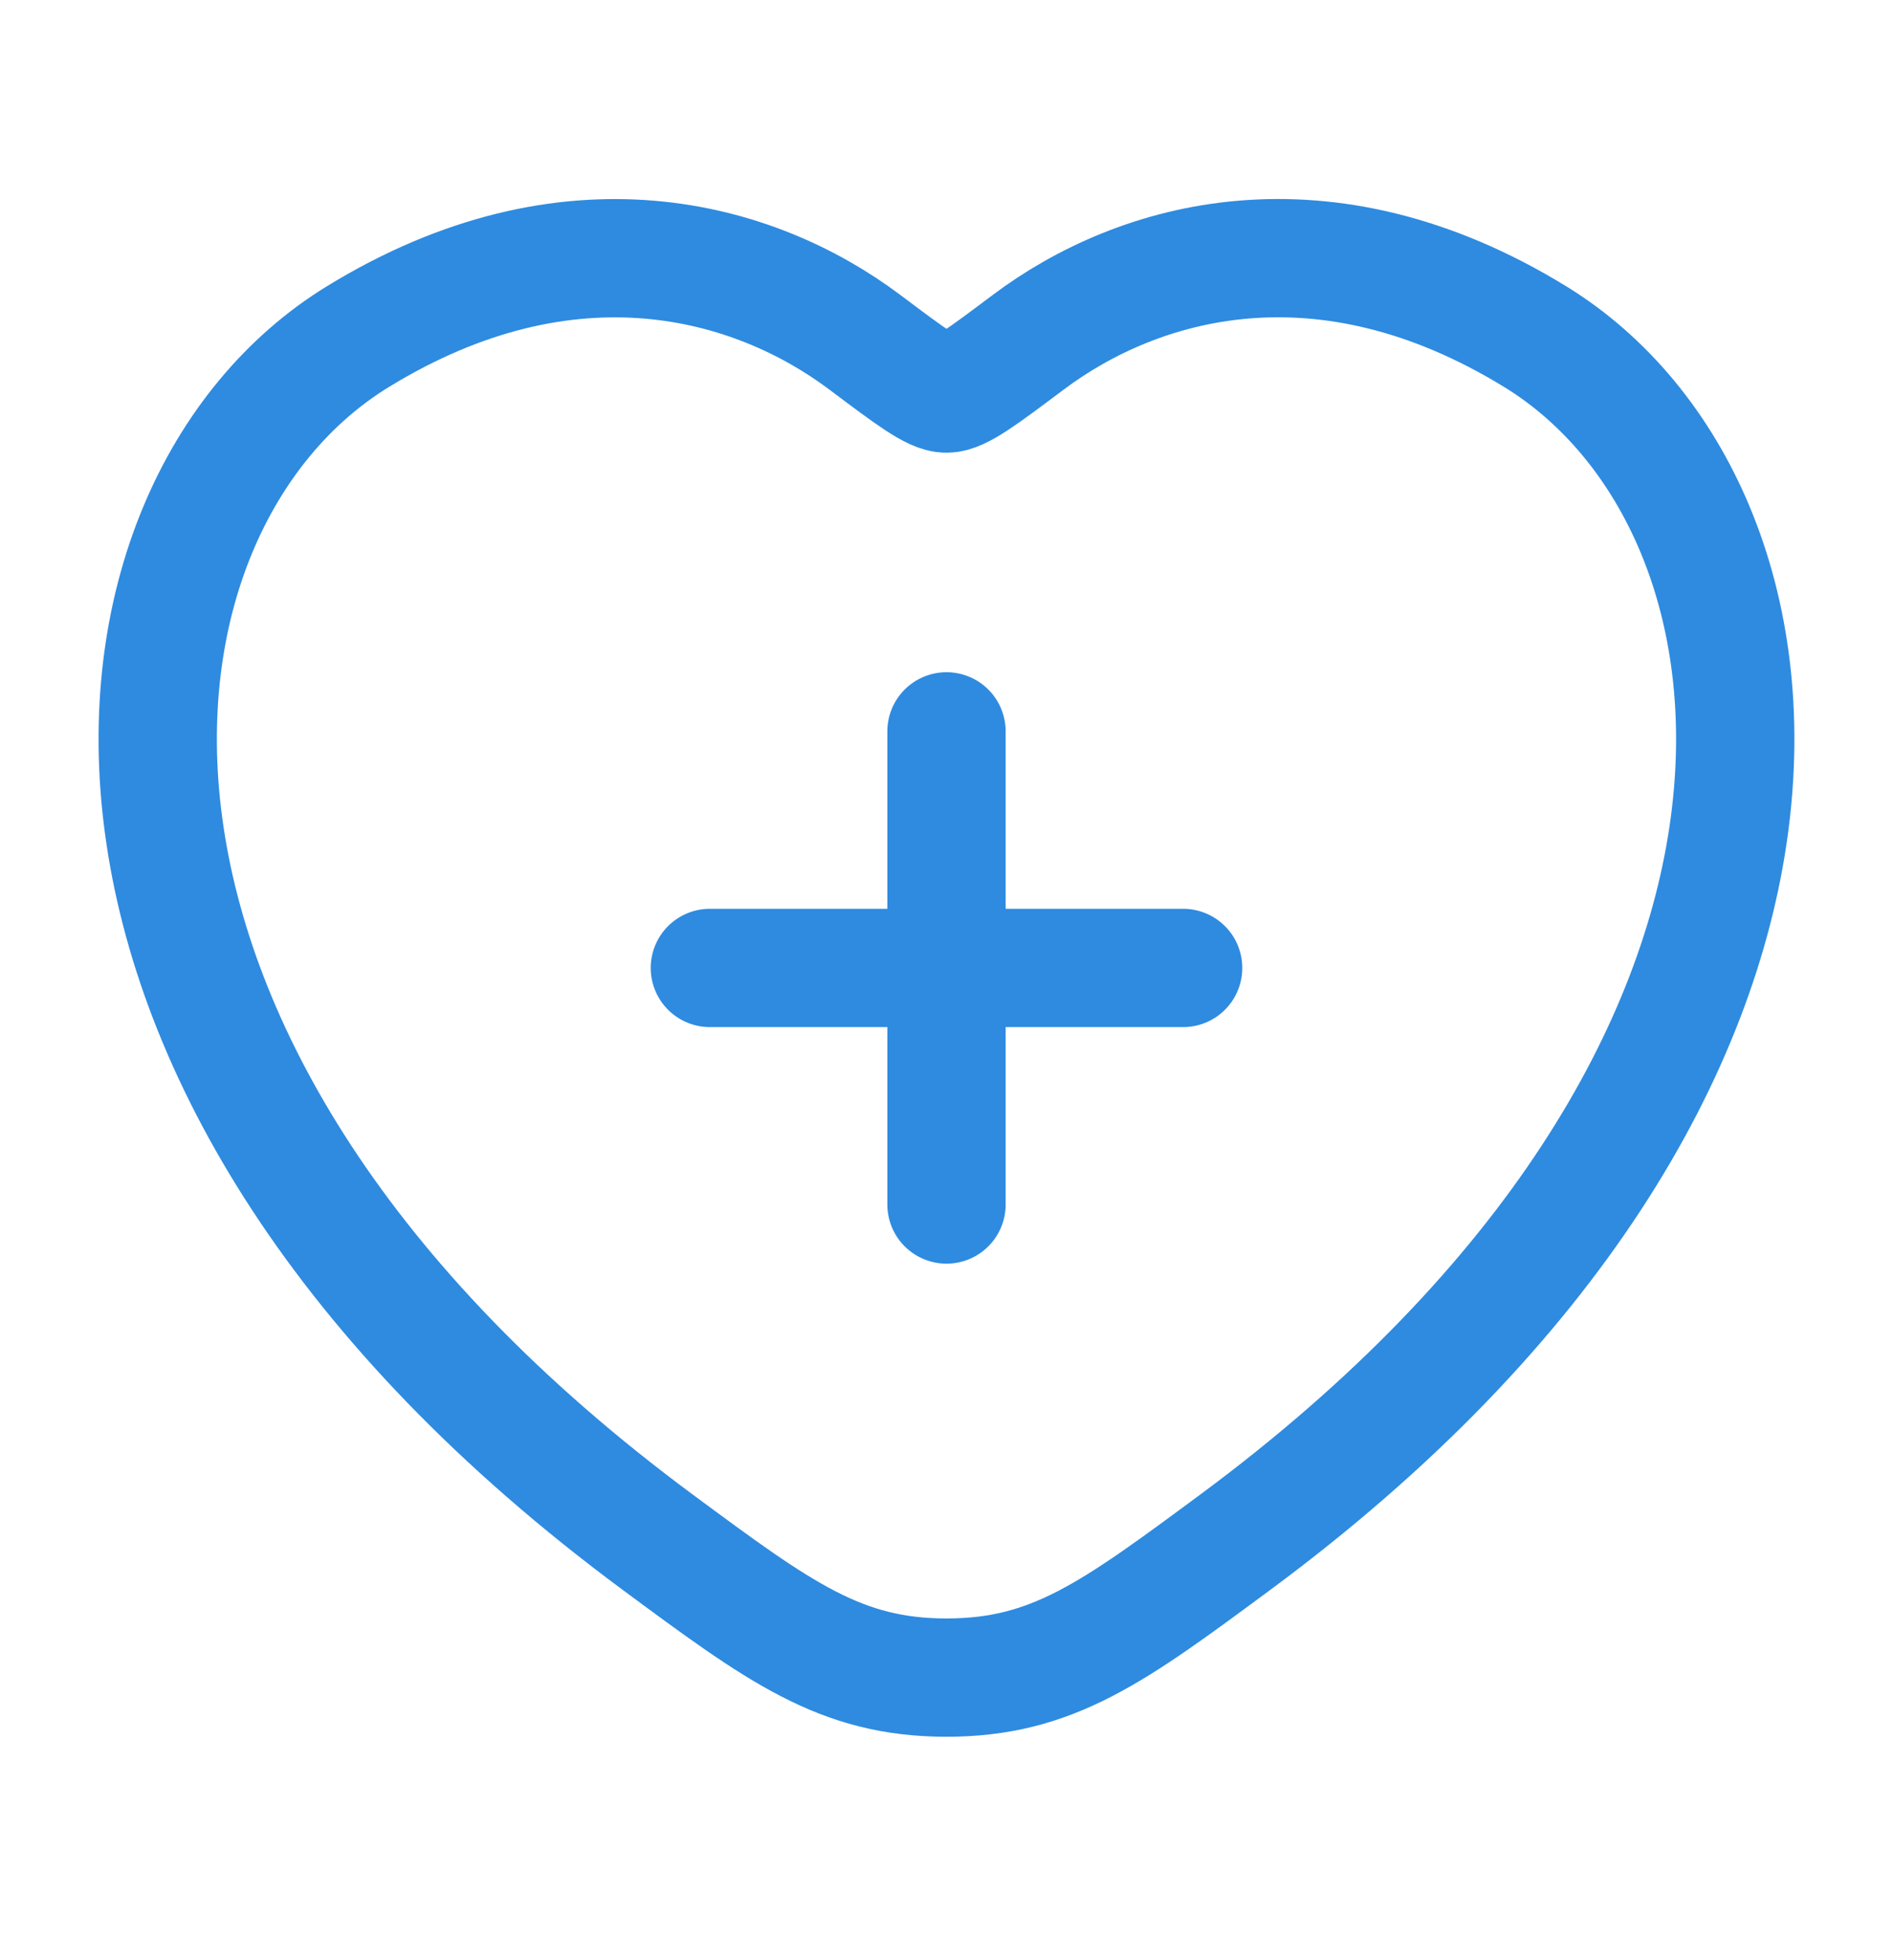
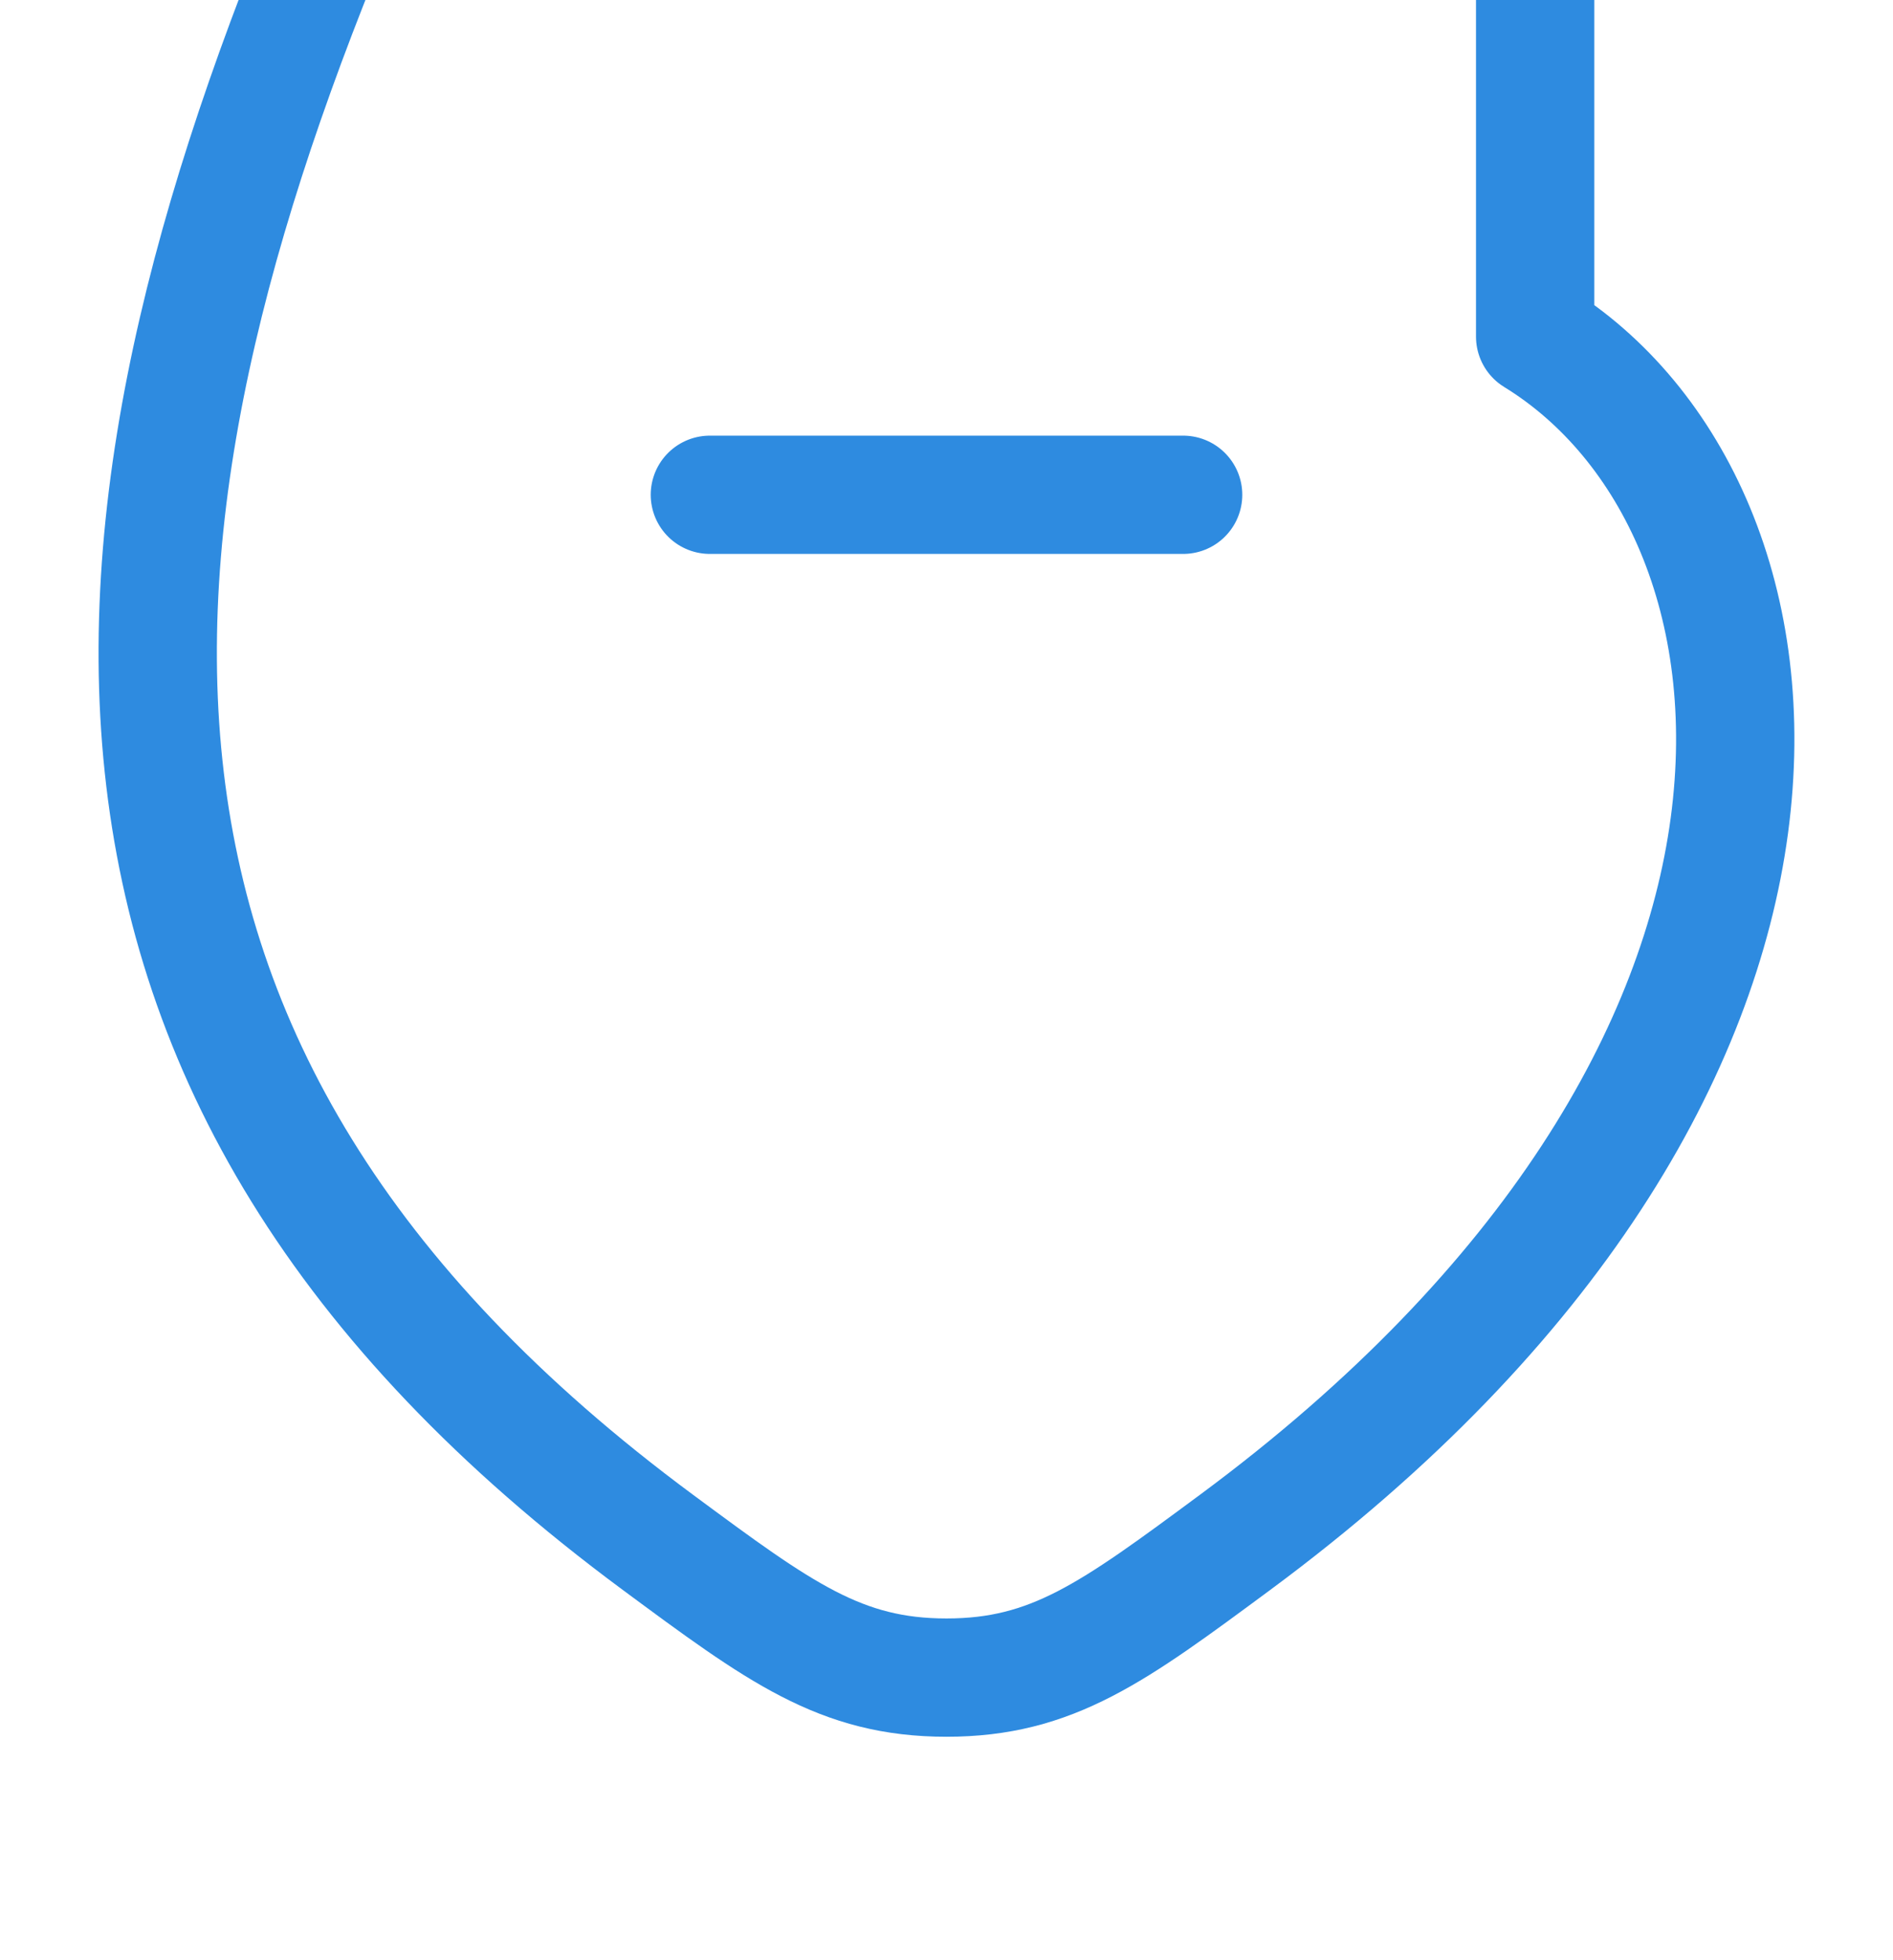
<svg xmlns="http://www.w3.org/2000/svg" width="28" height="29" fill="none" viewBox="0 0 28 29">
-   <path stroke="#2E8BE0" stroke-linecap="round" stroke-linejoin="round" stroke-width="1.75" d="M14 10.82v7m-3.5-3.5h7m5.207-9.34c-3.13-1.92-5.86-1.147-7.5.085-.673.505-1.009.758-1.207.758-.198 0-.534-.253-1.206-.758-1.64-1.232-4.372-2.003-7.5-.085C1.187 7.498.258 15.807 9.73 22.817c1.804 1.335 2.705 2.002 4.27 2.002 1.565 0 2.466-.667 4.27-2.002 9.471-7.01 8.542-15.317 4.437-17.837Z" />
+   <path stroke="#2E8BE0" stroke-linecap="round" stroke-linejoin="round" stroke-width="1.75" d="M14 10.82m-3.5-3.5h7m5.207-9.34c-3.13-1.92-5.86-1.147-7.5.085-.673.505-1.009.758-1.207.758-.198 0-.534-.253-1.206-.758-1.64-1.232-4.372-2.003-7.5-.085C1.187 7.498.258 15.807 9.73 22.817c1.804 1.335 2.705 2.002 4.27 2.002 1.565 0 2.466-.667 4.27-2.002 9.471-7.01 8.542-15.317 4.437-17.837Z" />
</svg>